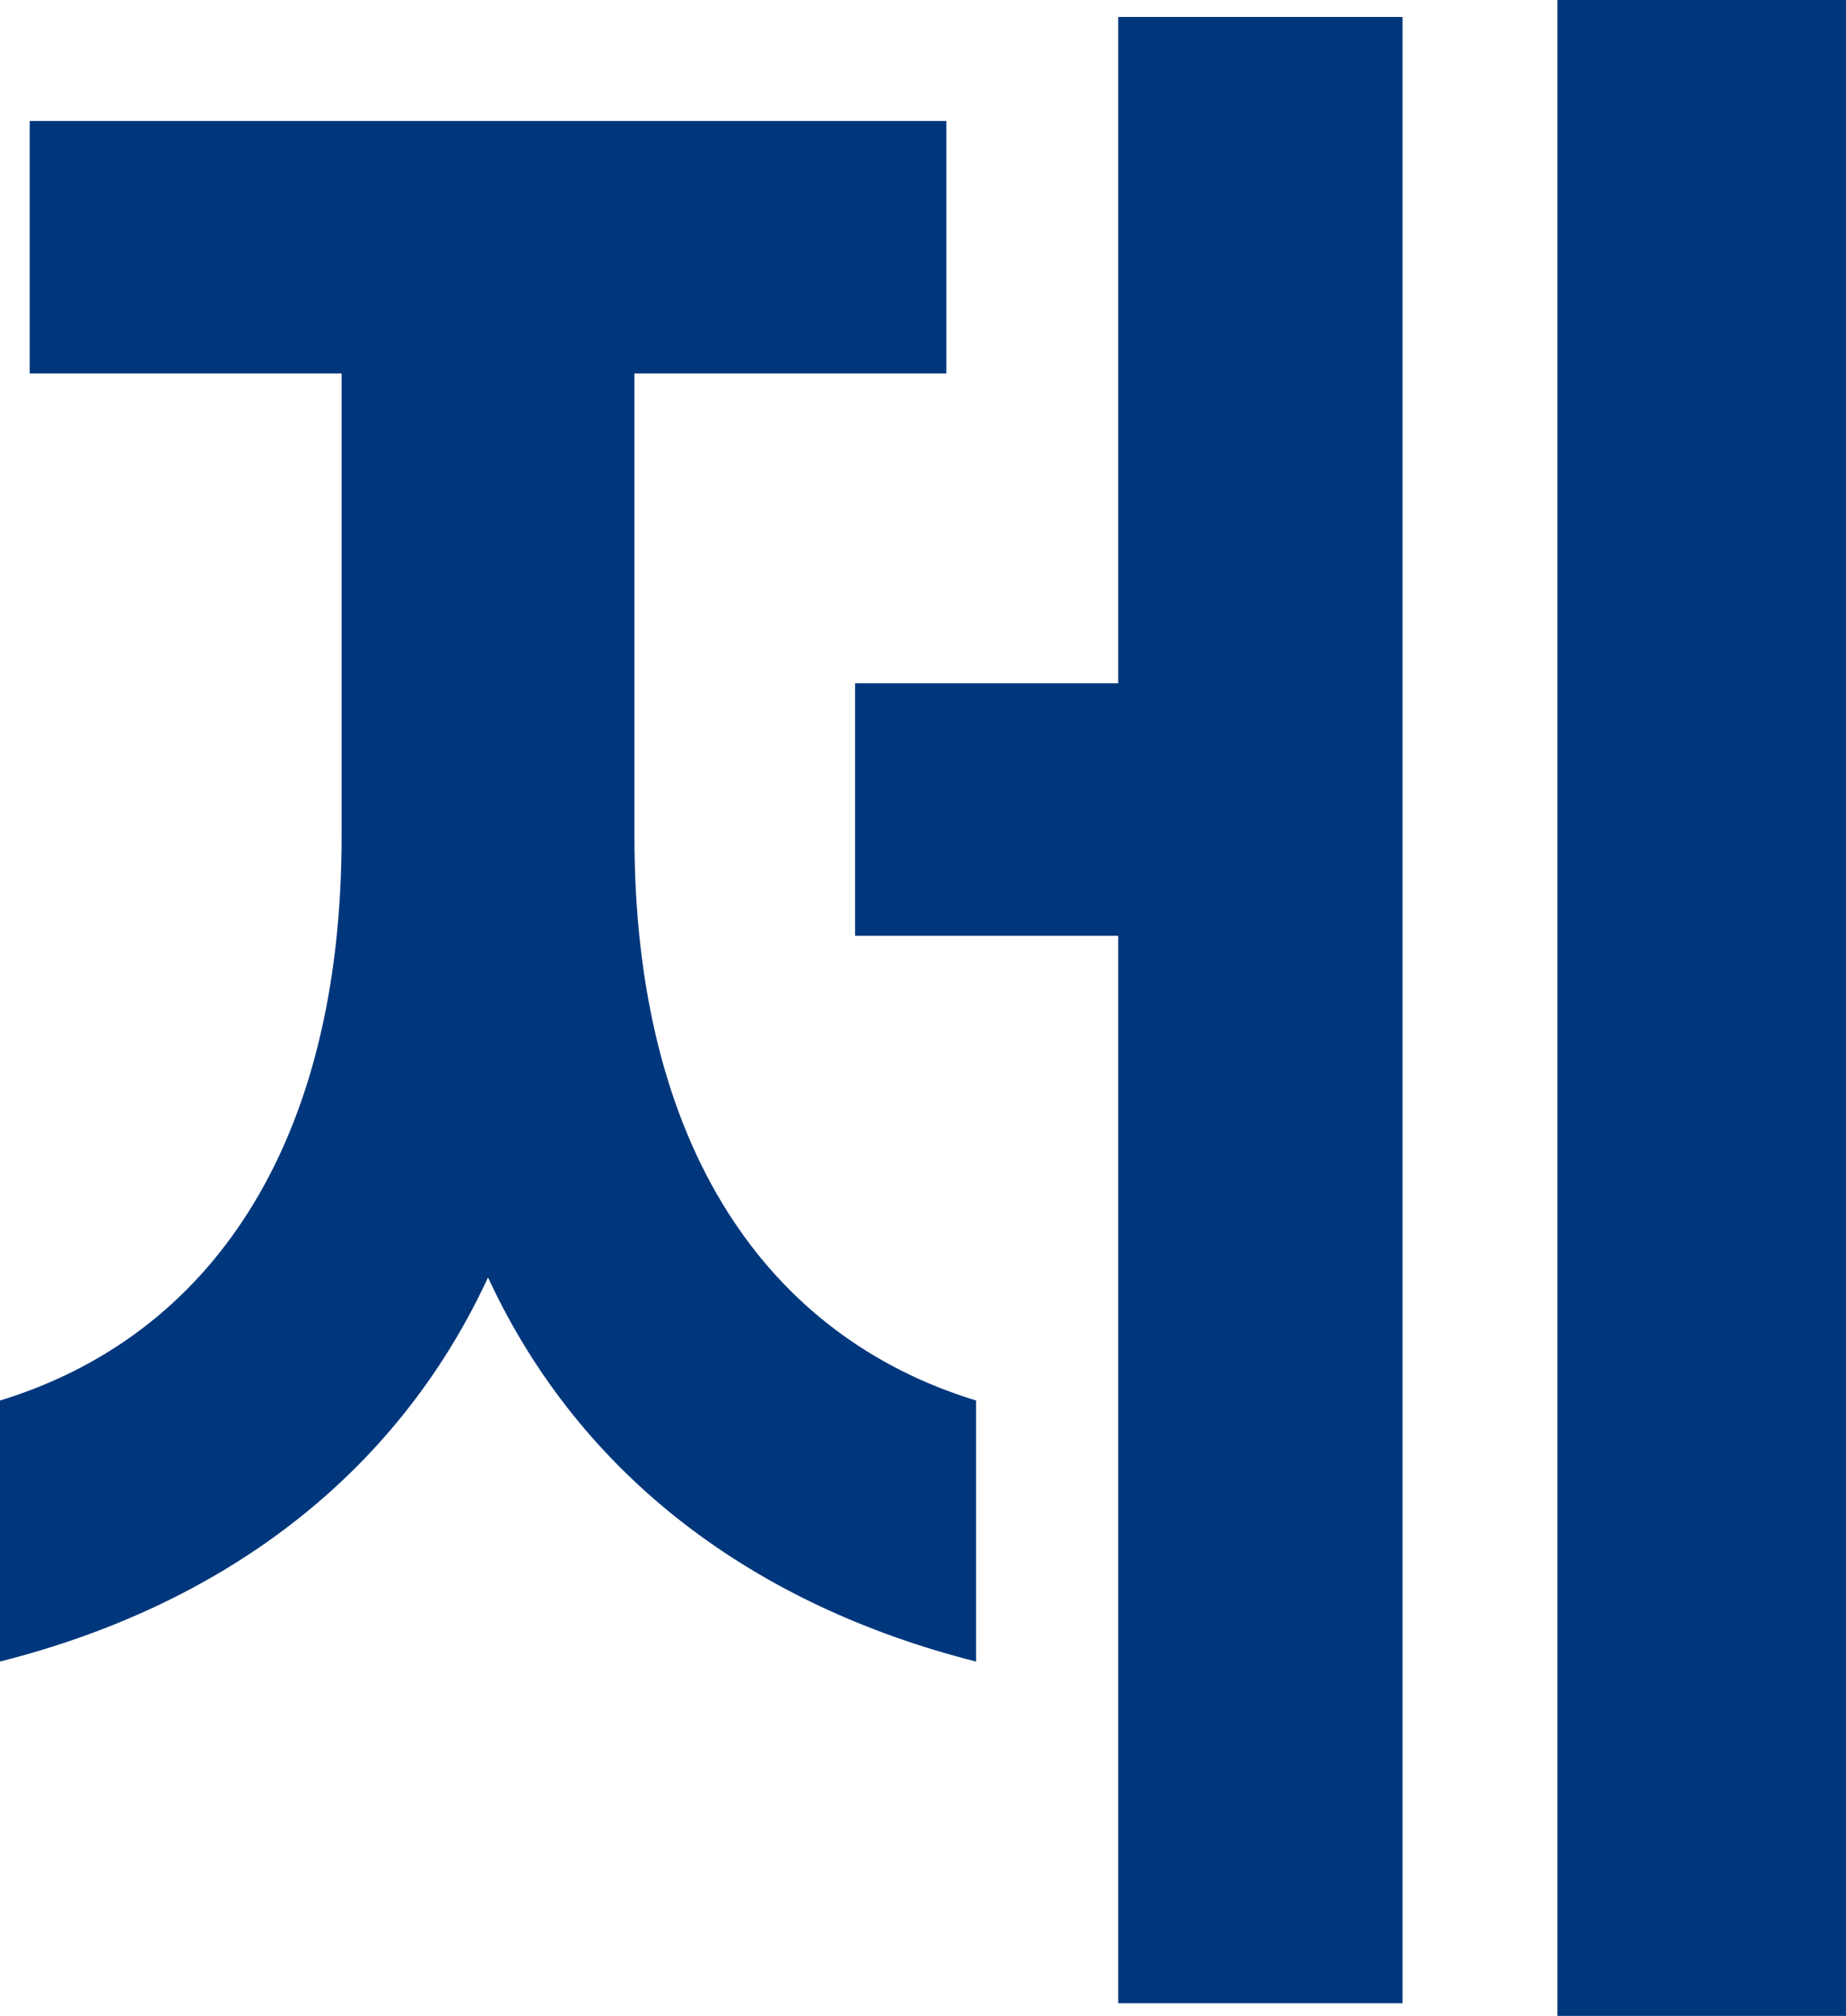
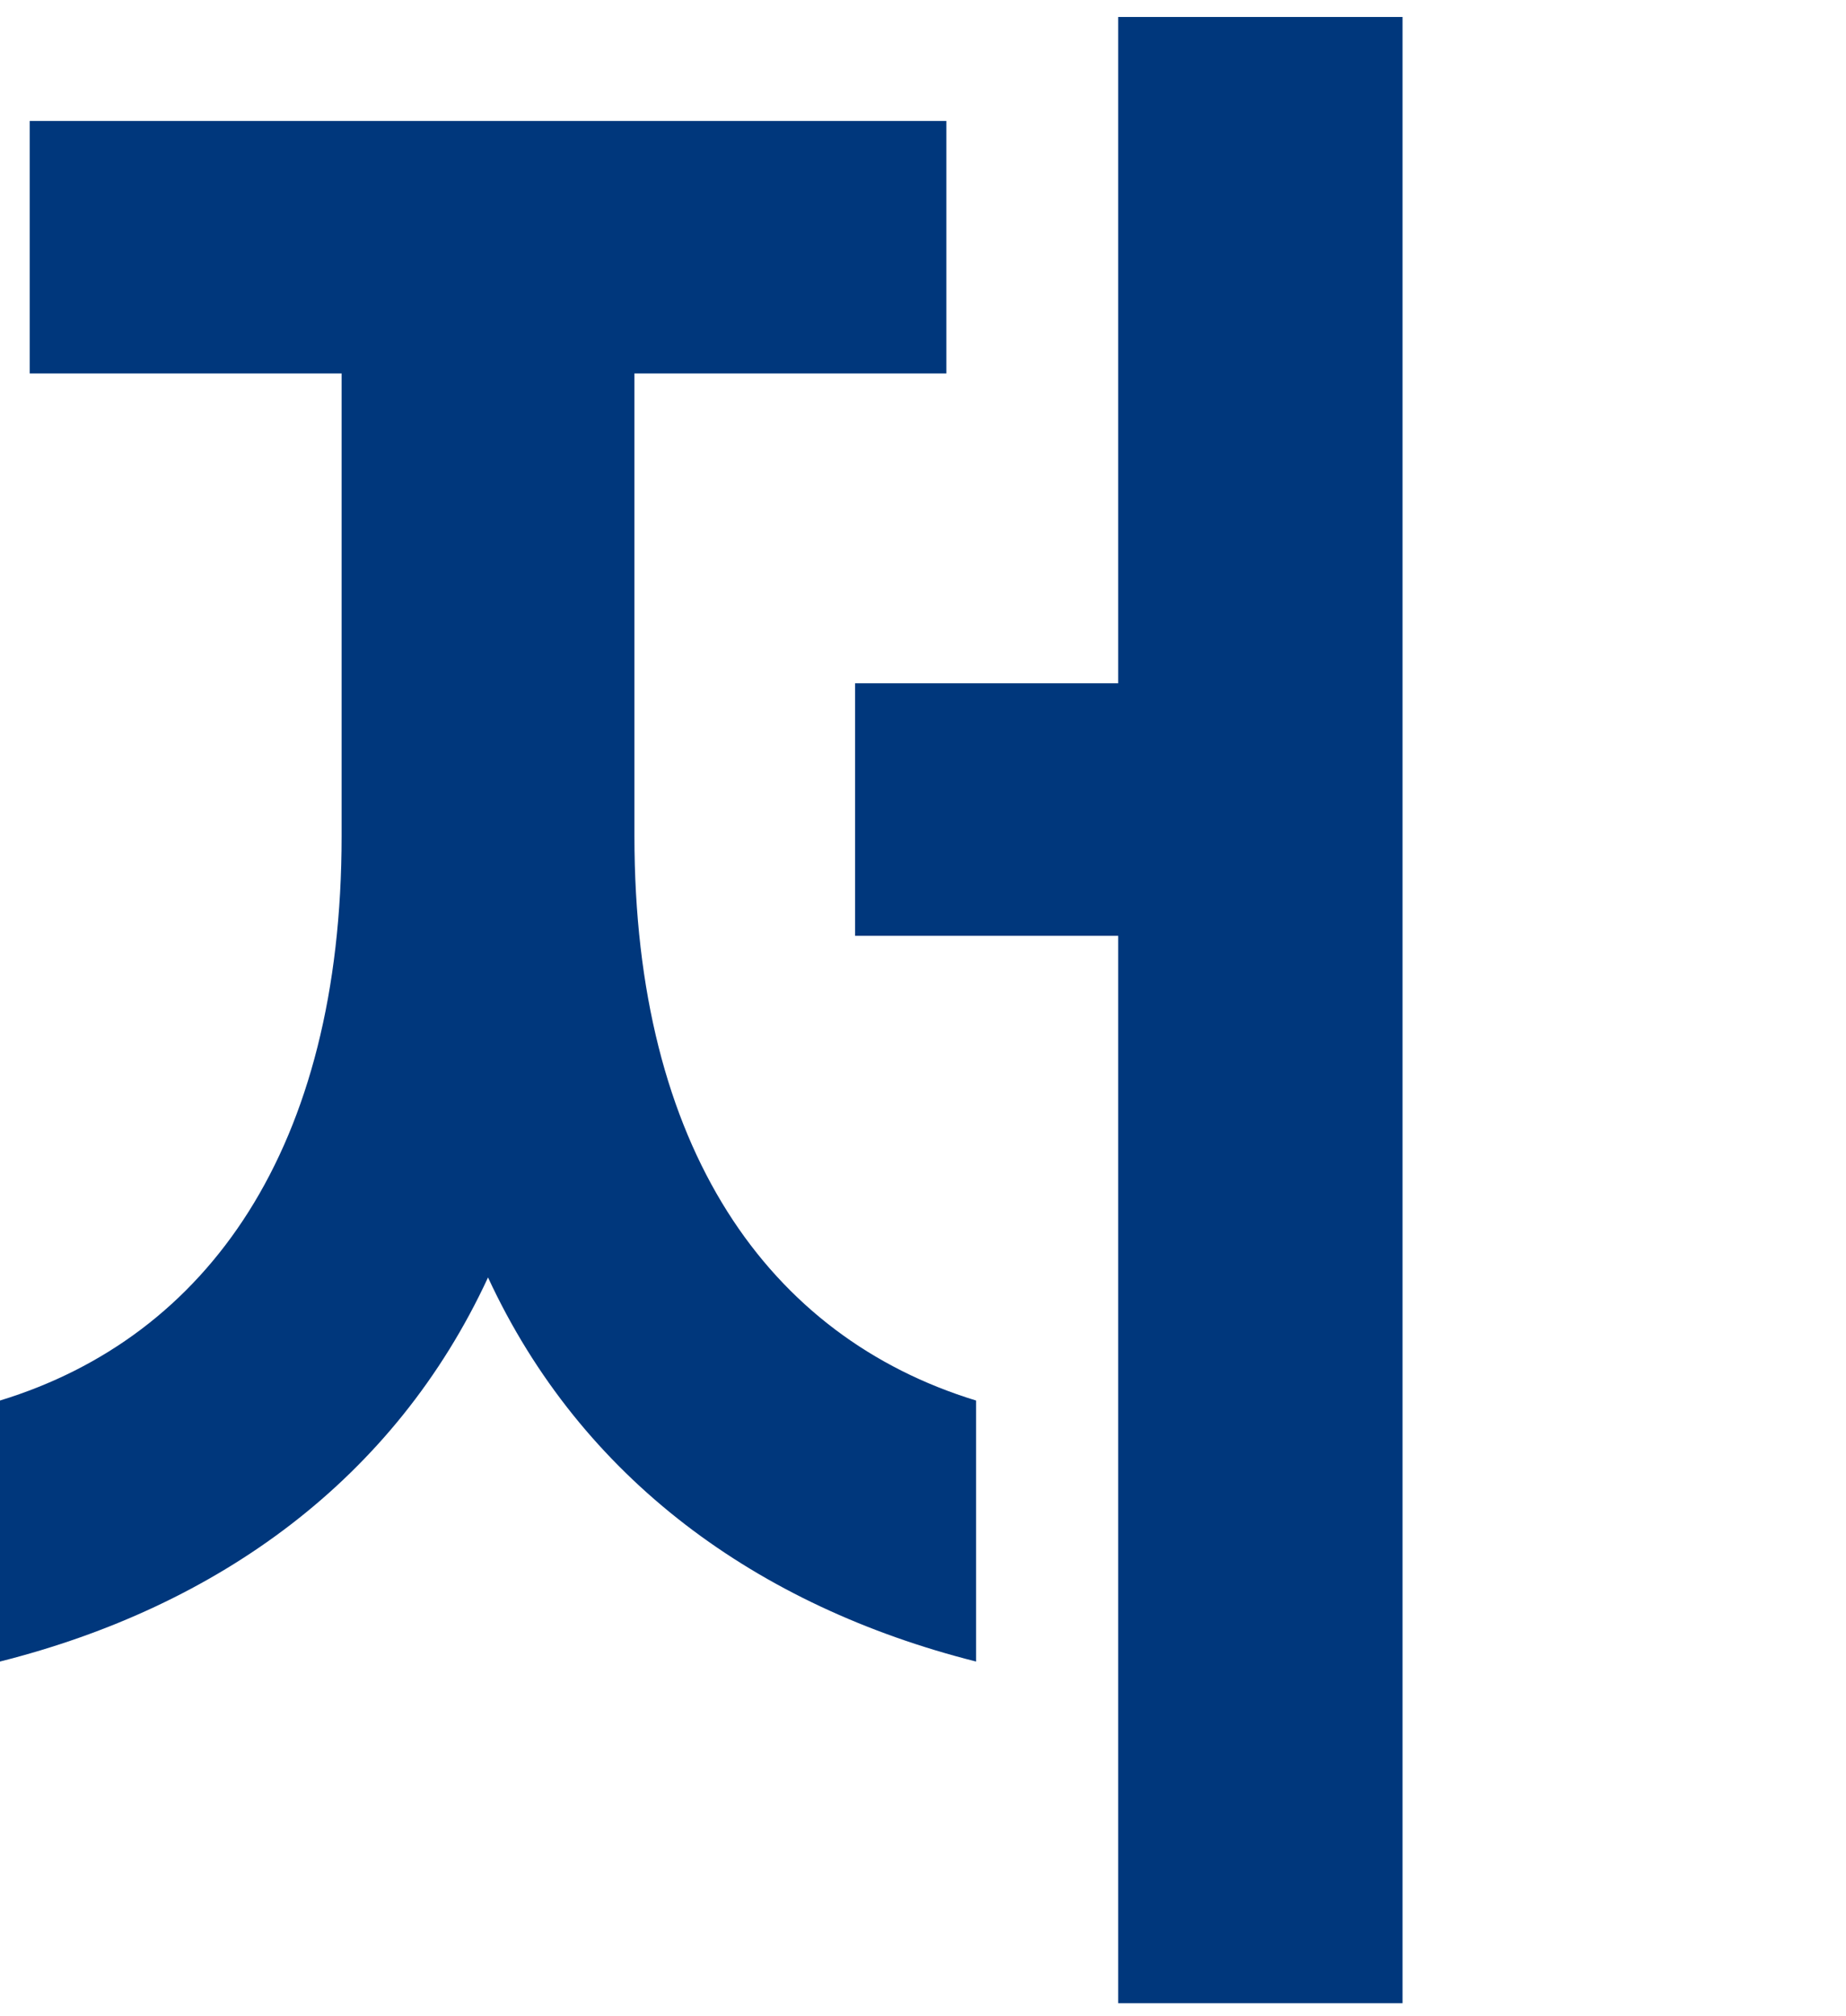
<svg xmlns="http://www.w3.org/2000/svg" fill="none" height="100%" overflow="visible" preserveAspectRatio="none" style="display: block;" viewBox="0 0 15.66 17.1" width="100%">
-   <path d="M15.66 0V17.1H13.212V0H15.66ZM11.898 0.144V16.992H9.486V7.938H7.254V5.796H9.486V0.144H11.898ZM0 14.094V11.88C1.764 11.34 2.898 9.738 2.898 7.092V3.168H0.252V1.026H8.028V3.168H5.382V7.092C5.382 9.738 6.516 11.34 8.28 11.88V14.094C6.426 13.626 4.932 12.546 4.14 10.836C3.348 12.546 1.854 13.626 0 14.094Z" fill="#00377C" id="Vector" />
+   <path d="M15.66 0V17.1H13.212H15.66ZM11.898 0.144V16.992H9.486V7.938H7.254V5.796H9.486V0.144H11.898ZM0 14.094V11.88C1.764 11.34 2.898 9.738 2.898 7.092V3.168H0.252V1.026H8.028V3.168H5.382V7.092C5.382 9.738 6.516 11.34 8.28 11.88V14.094C6.426 13.626 4.932 12.546 4.14 10.836C3.348 12.546 1.854 13.626 0 14.094Z" fill="#00377C" id="Vector" />
</svg>